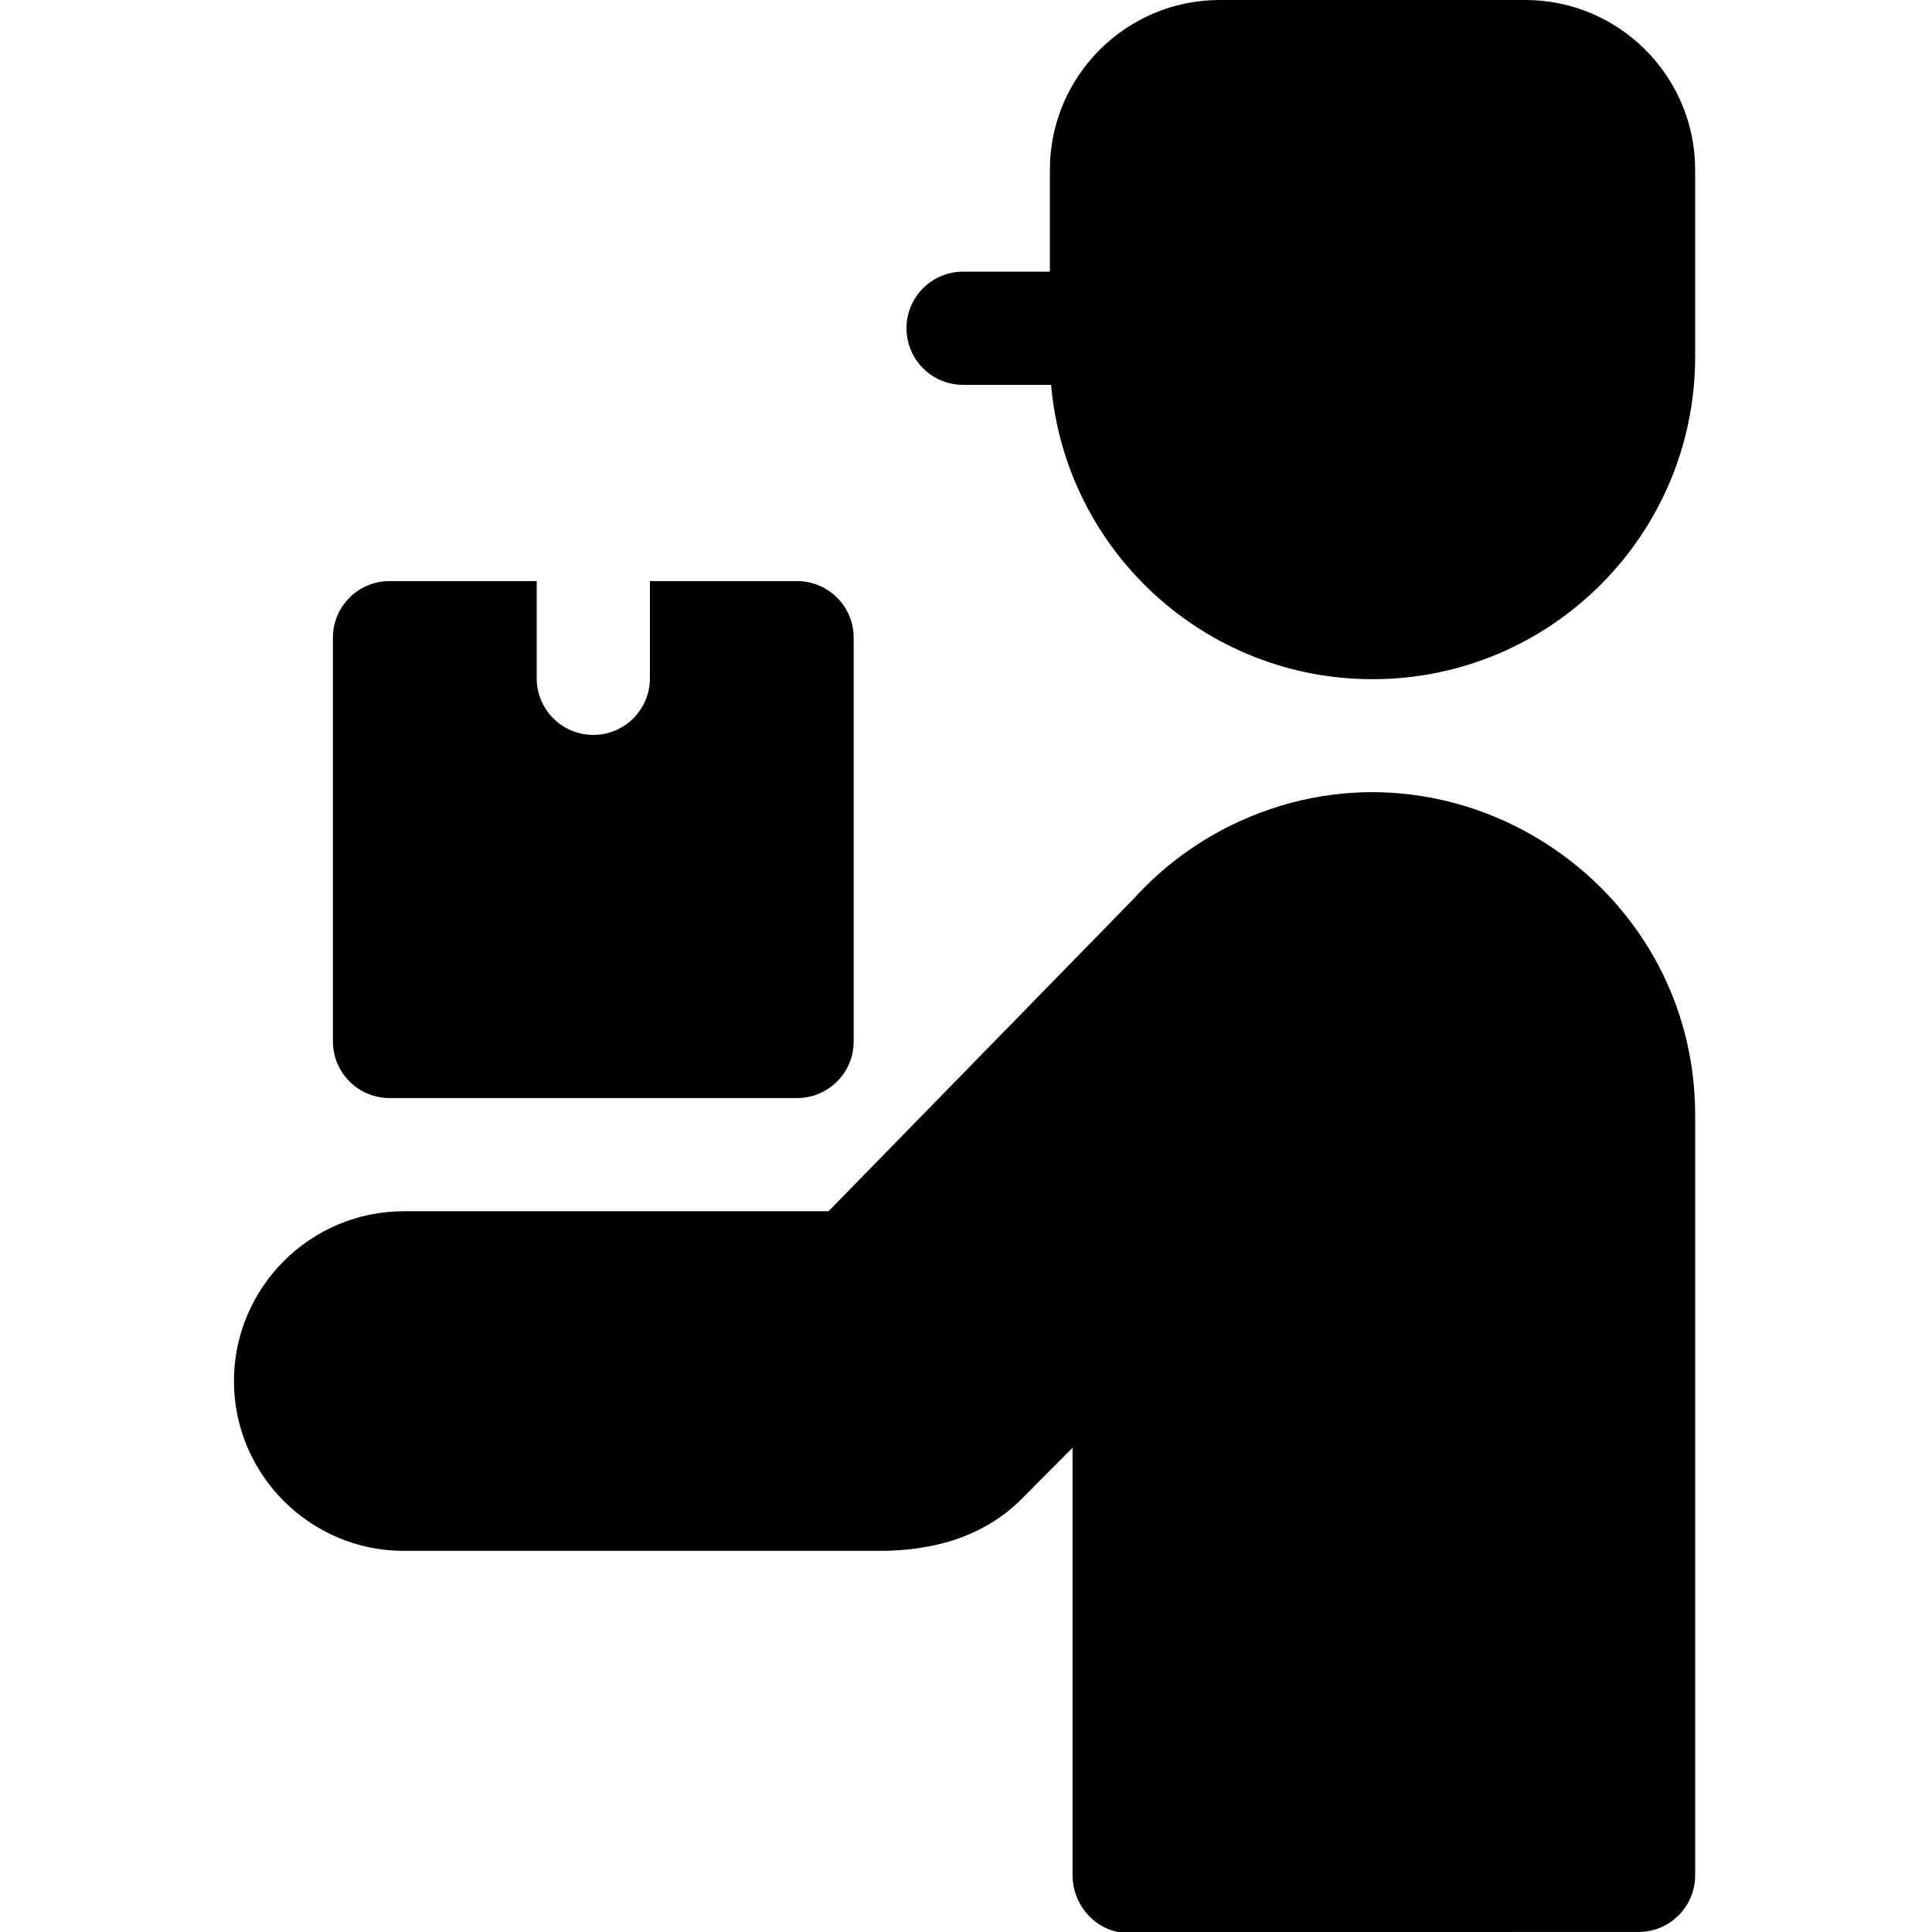
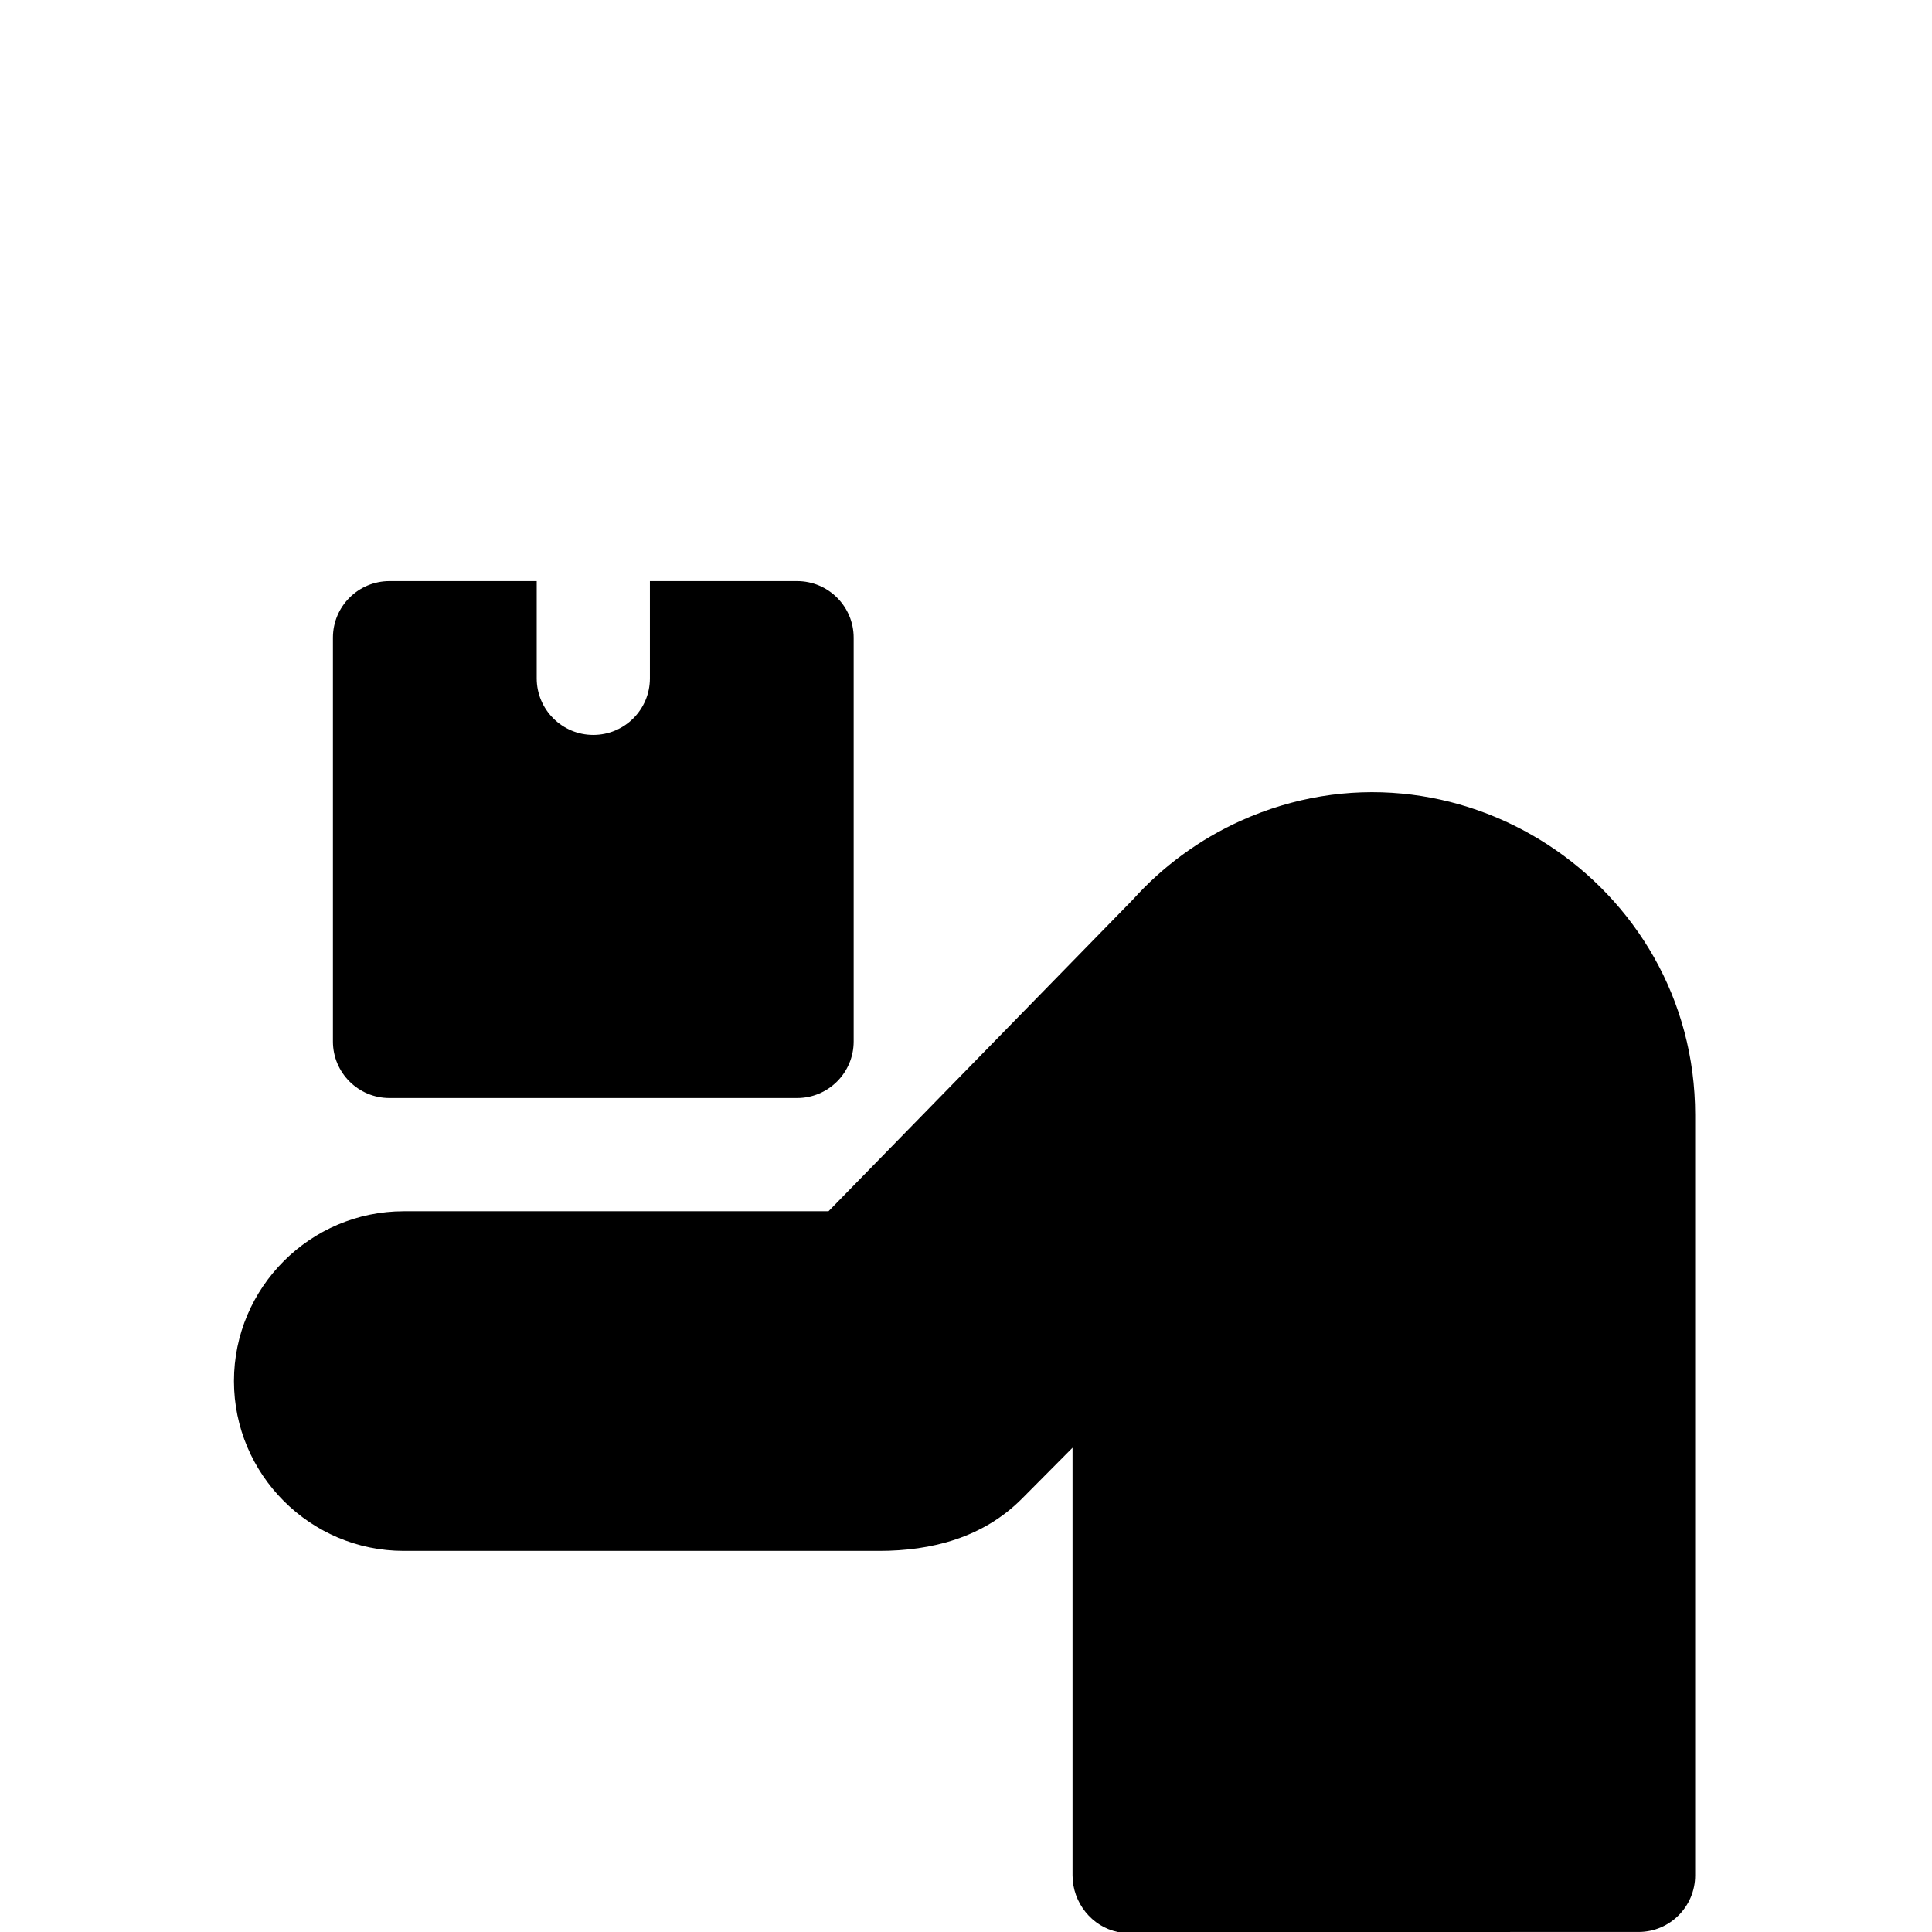
<svg xmlns="http://www.w3.org/2000/svg" height="512pt" viewBox="-62 0 512 512.001" width="512pt">
  <g fill-rule="evenodd">
-     <path d="m342.234 0h-81.004c-24.805 0-45 20.195-45 45v26.992h-23c-8.285 0-15 6.719-15 15 0 8.285 6.715 15 15 15h23.324c3.816 43.887 40.664 78.004 85.176 78.004 47.219 0 85.504-38.285 85.504-85.504 0-16.48 0-32.996 0-49.492 0-24.805-20.195-45-45-45zm0 0" />
    <path d="m266.777 217.531c-10.945 4.941-20.668 12.102-28.574 20.895l-80.641 82.57h-112.562c-24.781 0-45 20.223-45 45.004 0 24.777 20.223 45 45 45h126.004c13.824 0 27.527-3.473 37.82-13.84l13.41-13.5v113.332c0 7.266 5.16 13.625 12.016 15.008l138.004-.008c8.273-.008 14.98-6.723 14.98-15v-201.496c0-61.598-63.984-103.453-120.457-77.965zm0 0" />
    <path d="m41.227 290.996h108.004c8.285 0 15-6.715 15-15v-107c0-8.285-6.715-15-15-15h-39v25.766c0 8.285-6.719 15-15 15-8.285 0-15-6.715-15-15v-25.766h-39.004c-8.281 0-15 6.715-15 15v107c0 8.285 6.719 15 15 15zm0 0" />
  </g>
</svg>